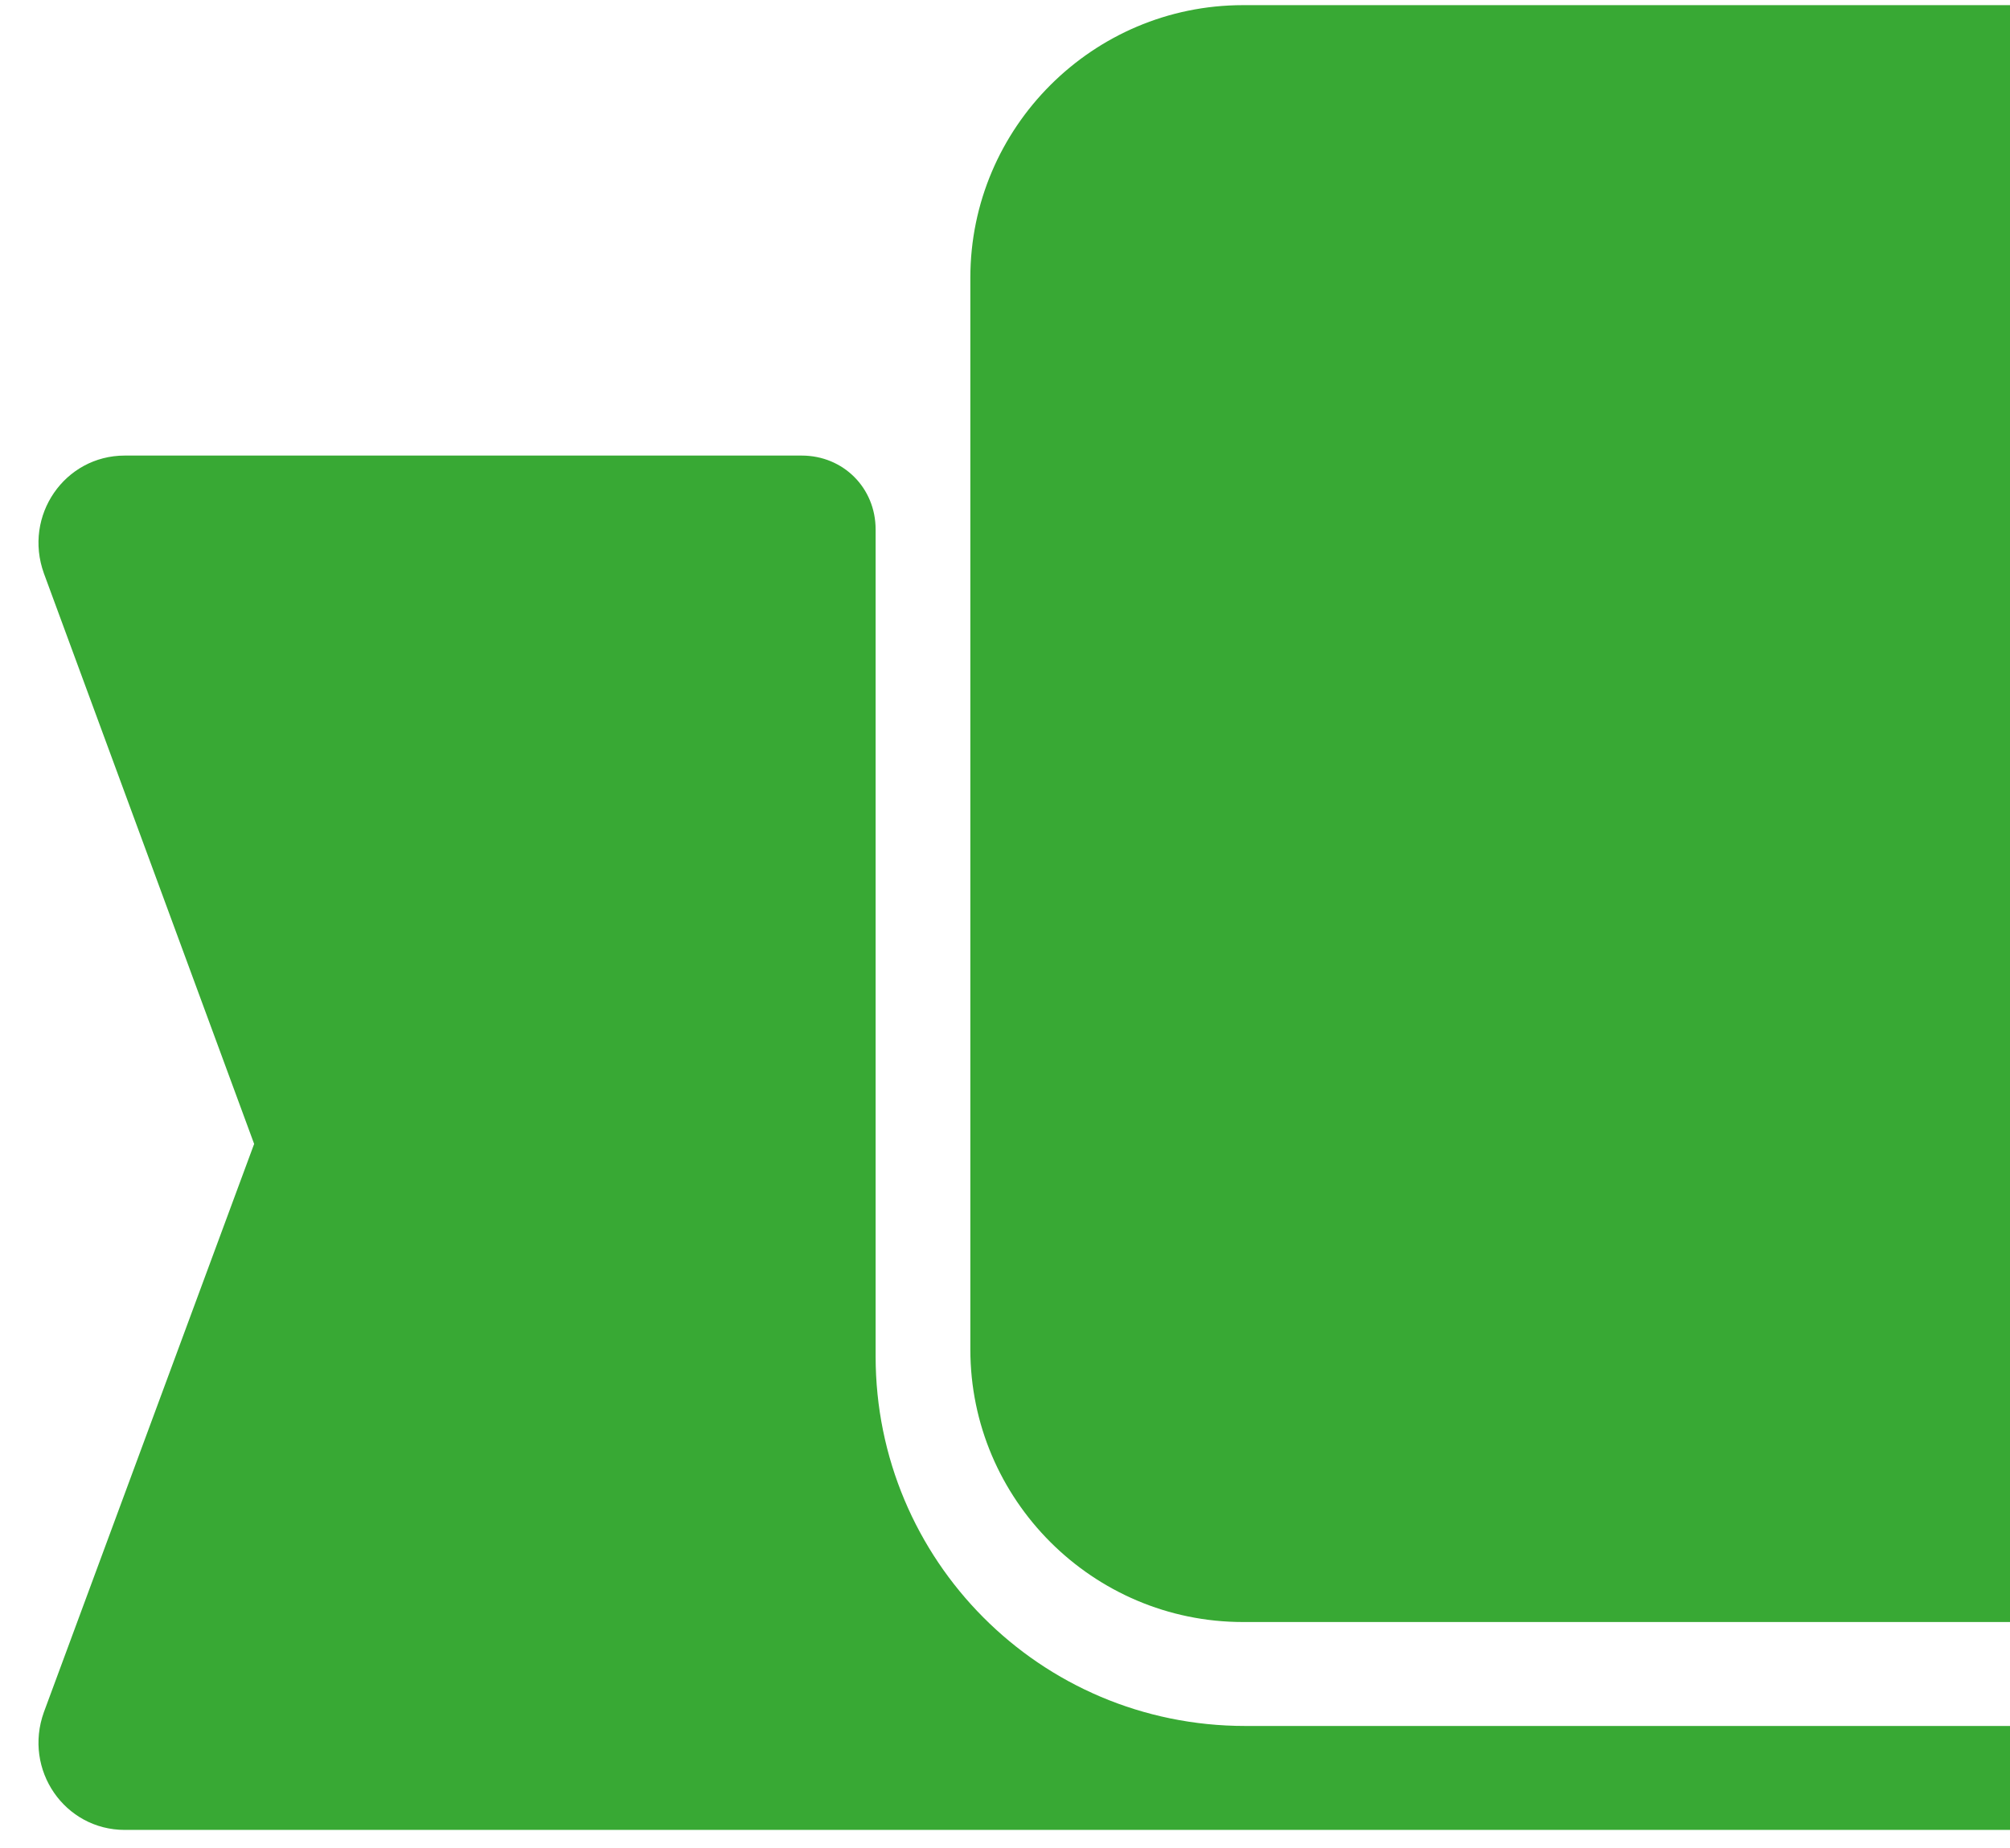
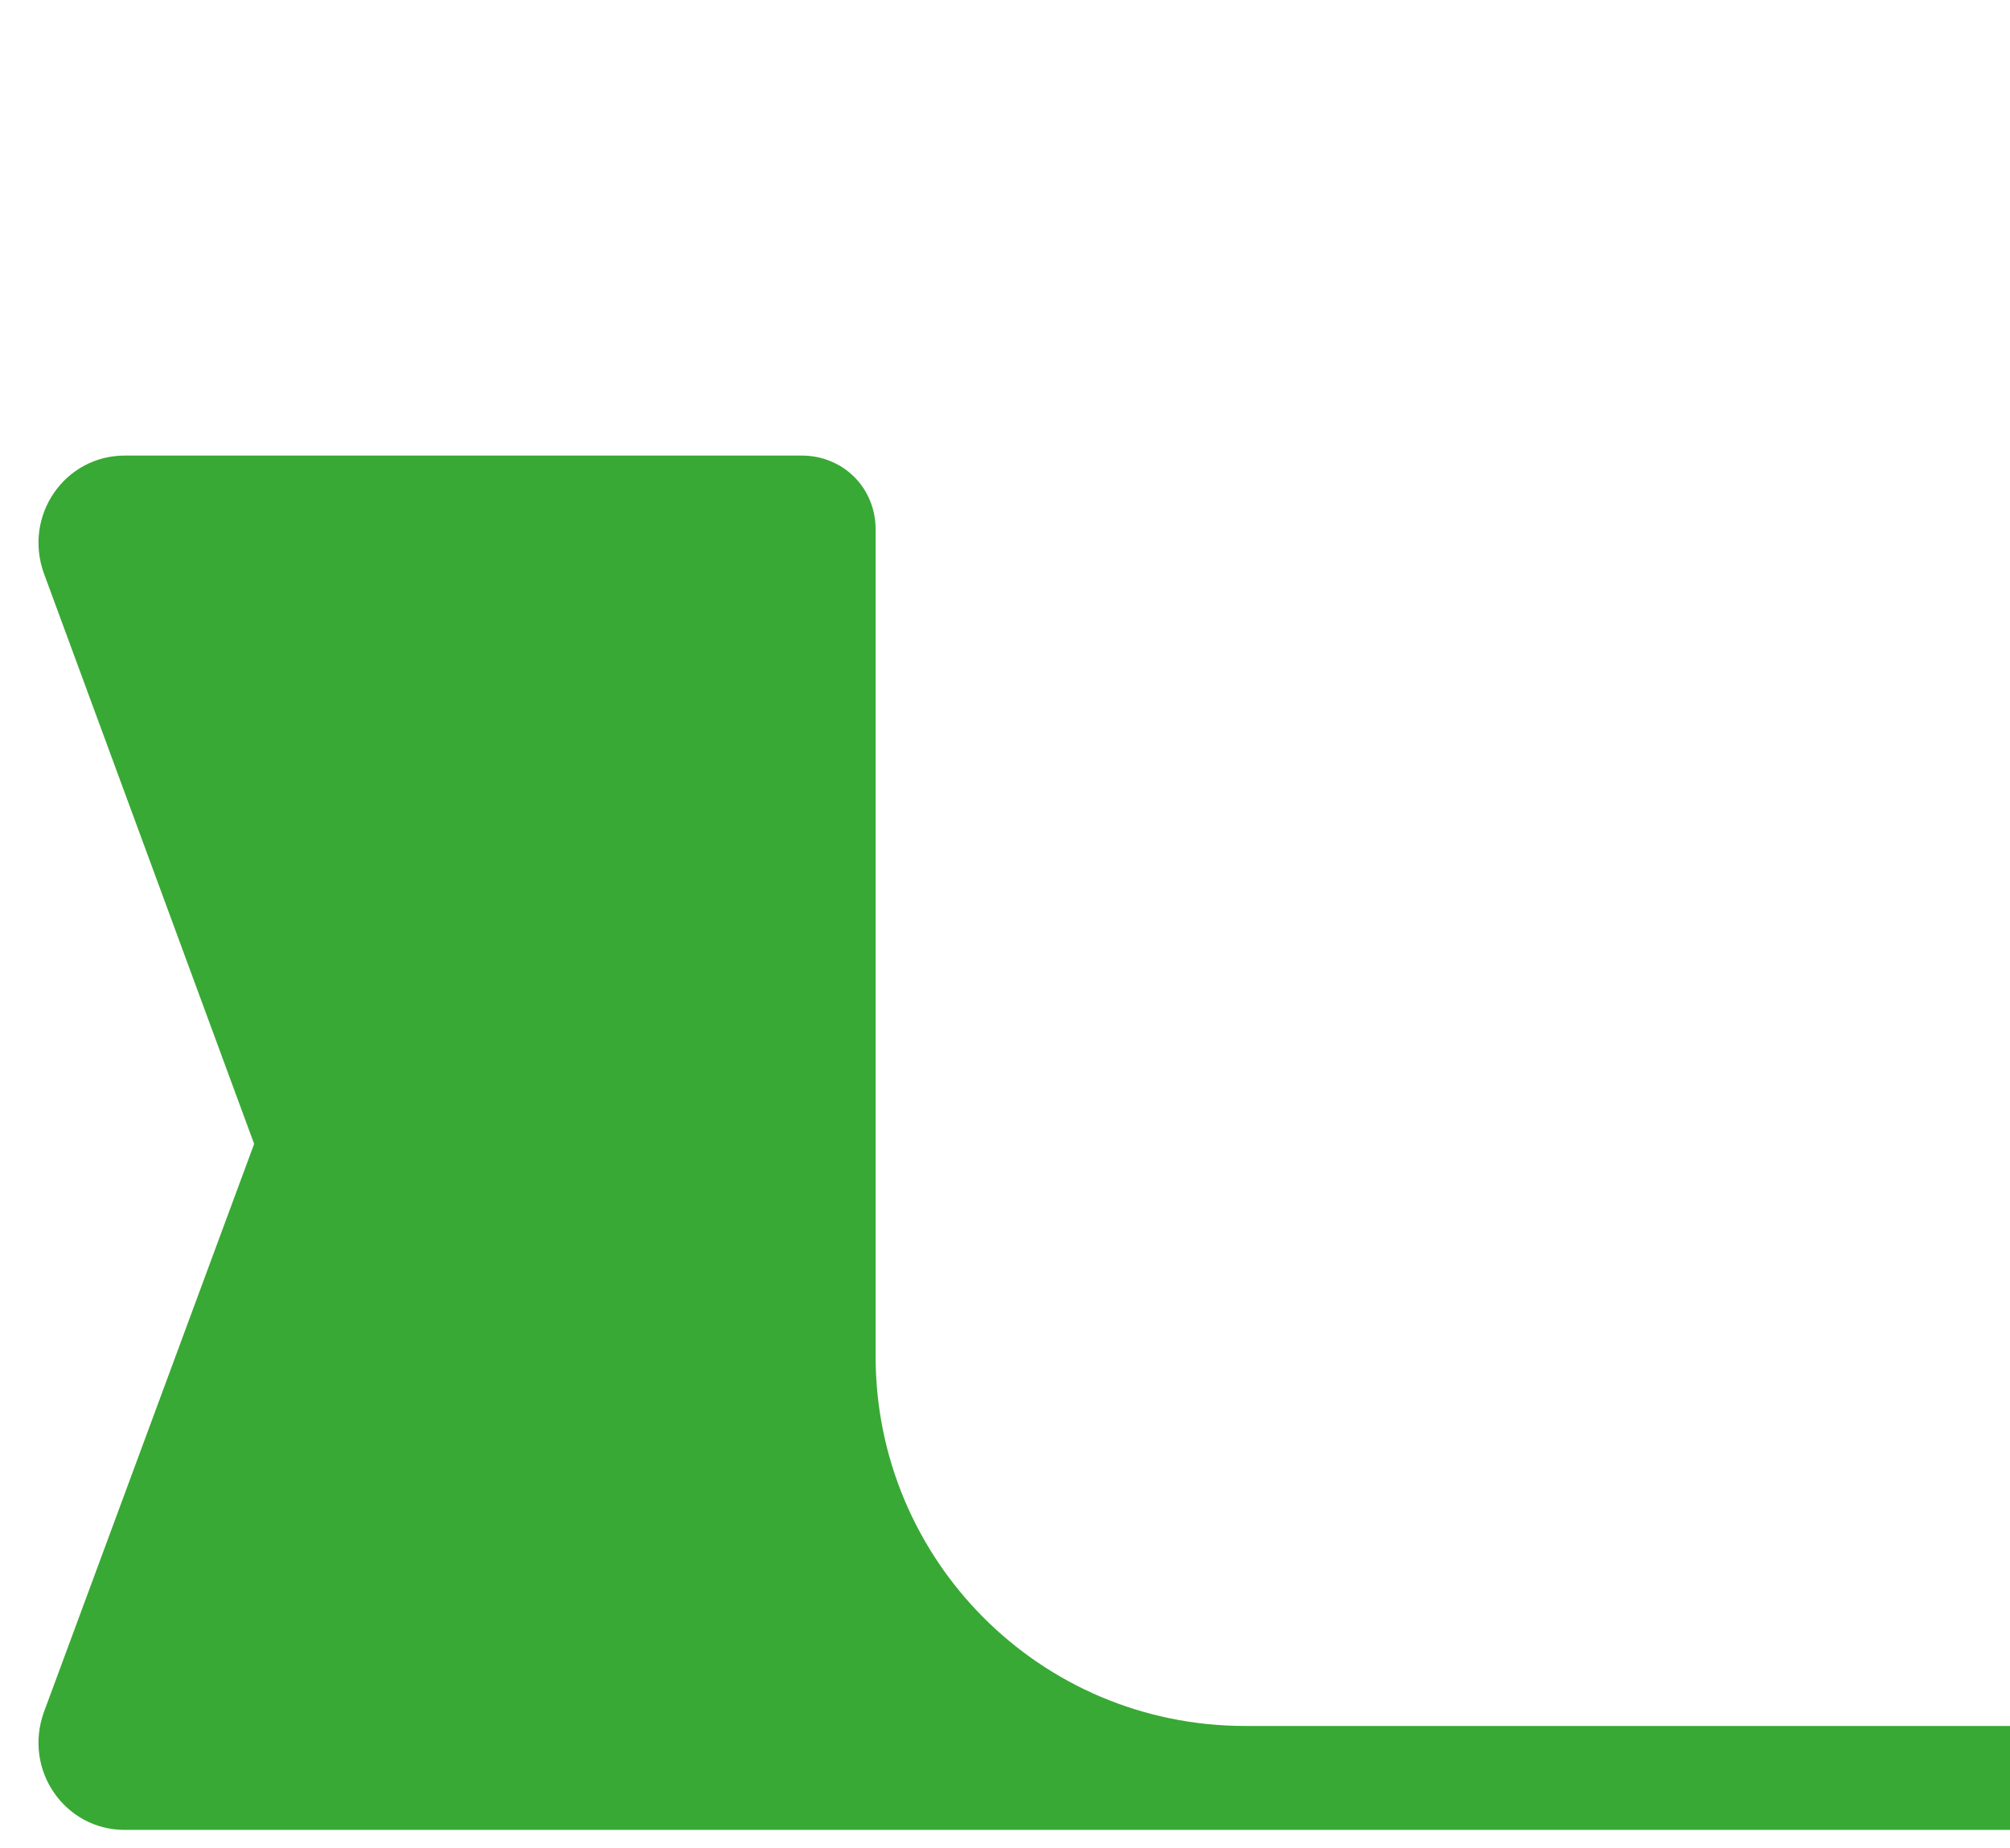
<svg xmlns="http://www.w3.org/2000/svg" width="87" height="80" viewBox="0 0 87 80" fill="none">
  <g clip-path="url(#clip0_100_620)">
-     <path d="M87 0.223H53.8C47.3 0.223 42 5.523 42 12.023V58.422C42 64.922 47.3 70.222 53.8 70.222H87V0.223Z" fill="#38A934" />
    <path d="M37.9 58.722V22.922C37.9 21.122 36.5 19.723 34.7 19.723H5.4C2.8 19.723 1 22.323 1.9 24.823L11 49.523L1.9 74.123C1 76.623 2.8 79.222 5.4 79.222H87V74.722H53.9C45 74.722 37.9 67.522 37.9 58.722Z" fill="#38A934" />
  </g>
  <defs>
    <clipPath id="clip0_100_620">
      <rect width="87" height="79" fill="white" transform="translate(0 0.223)" />
    </clipPath>
  </defs>
</svg>